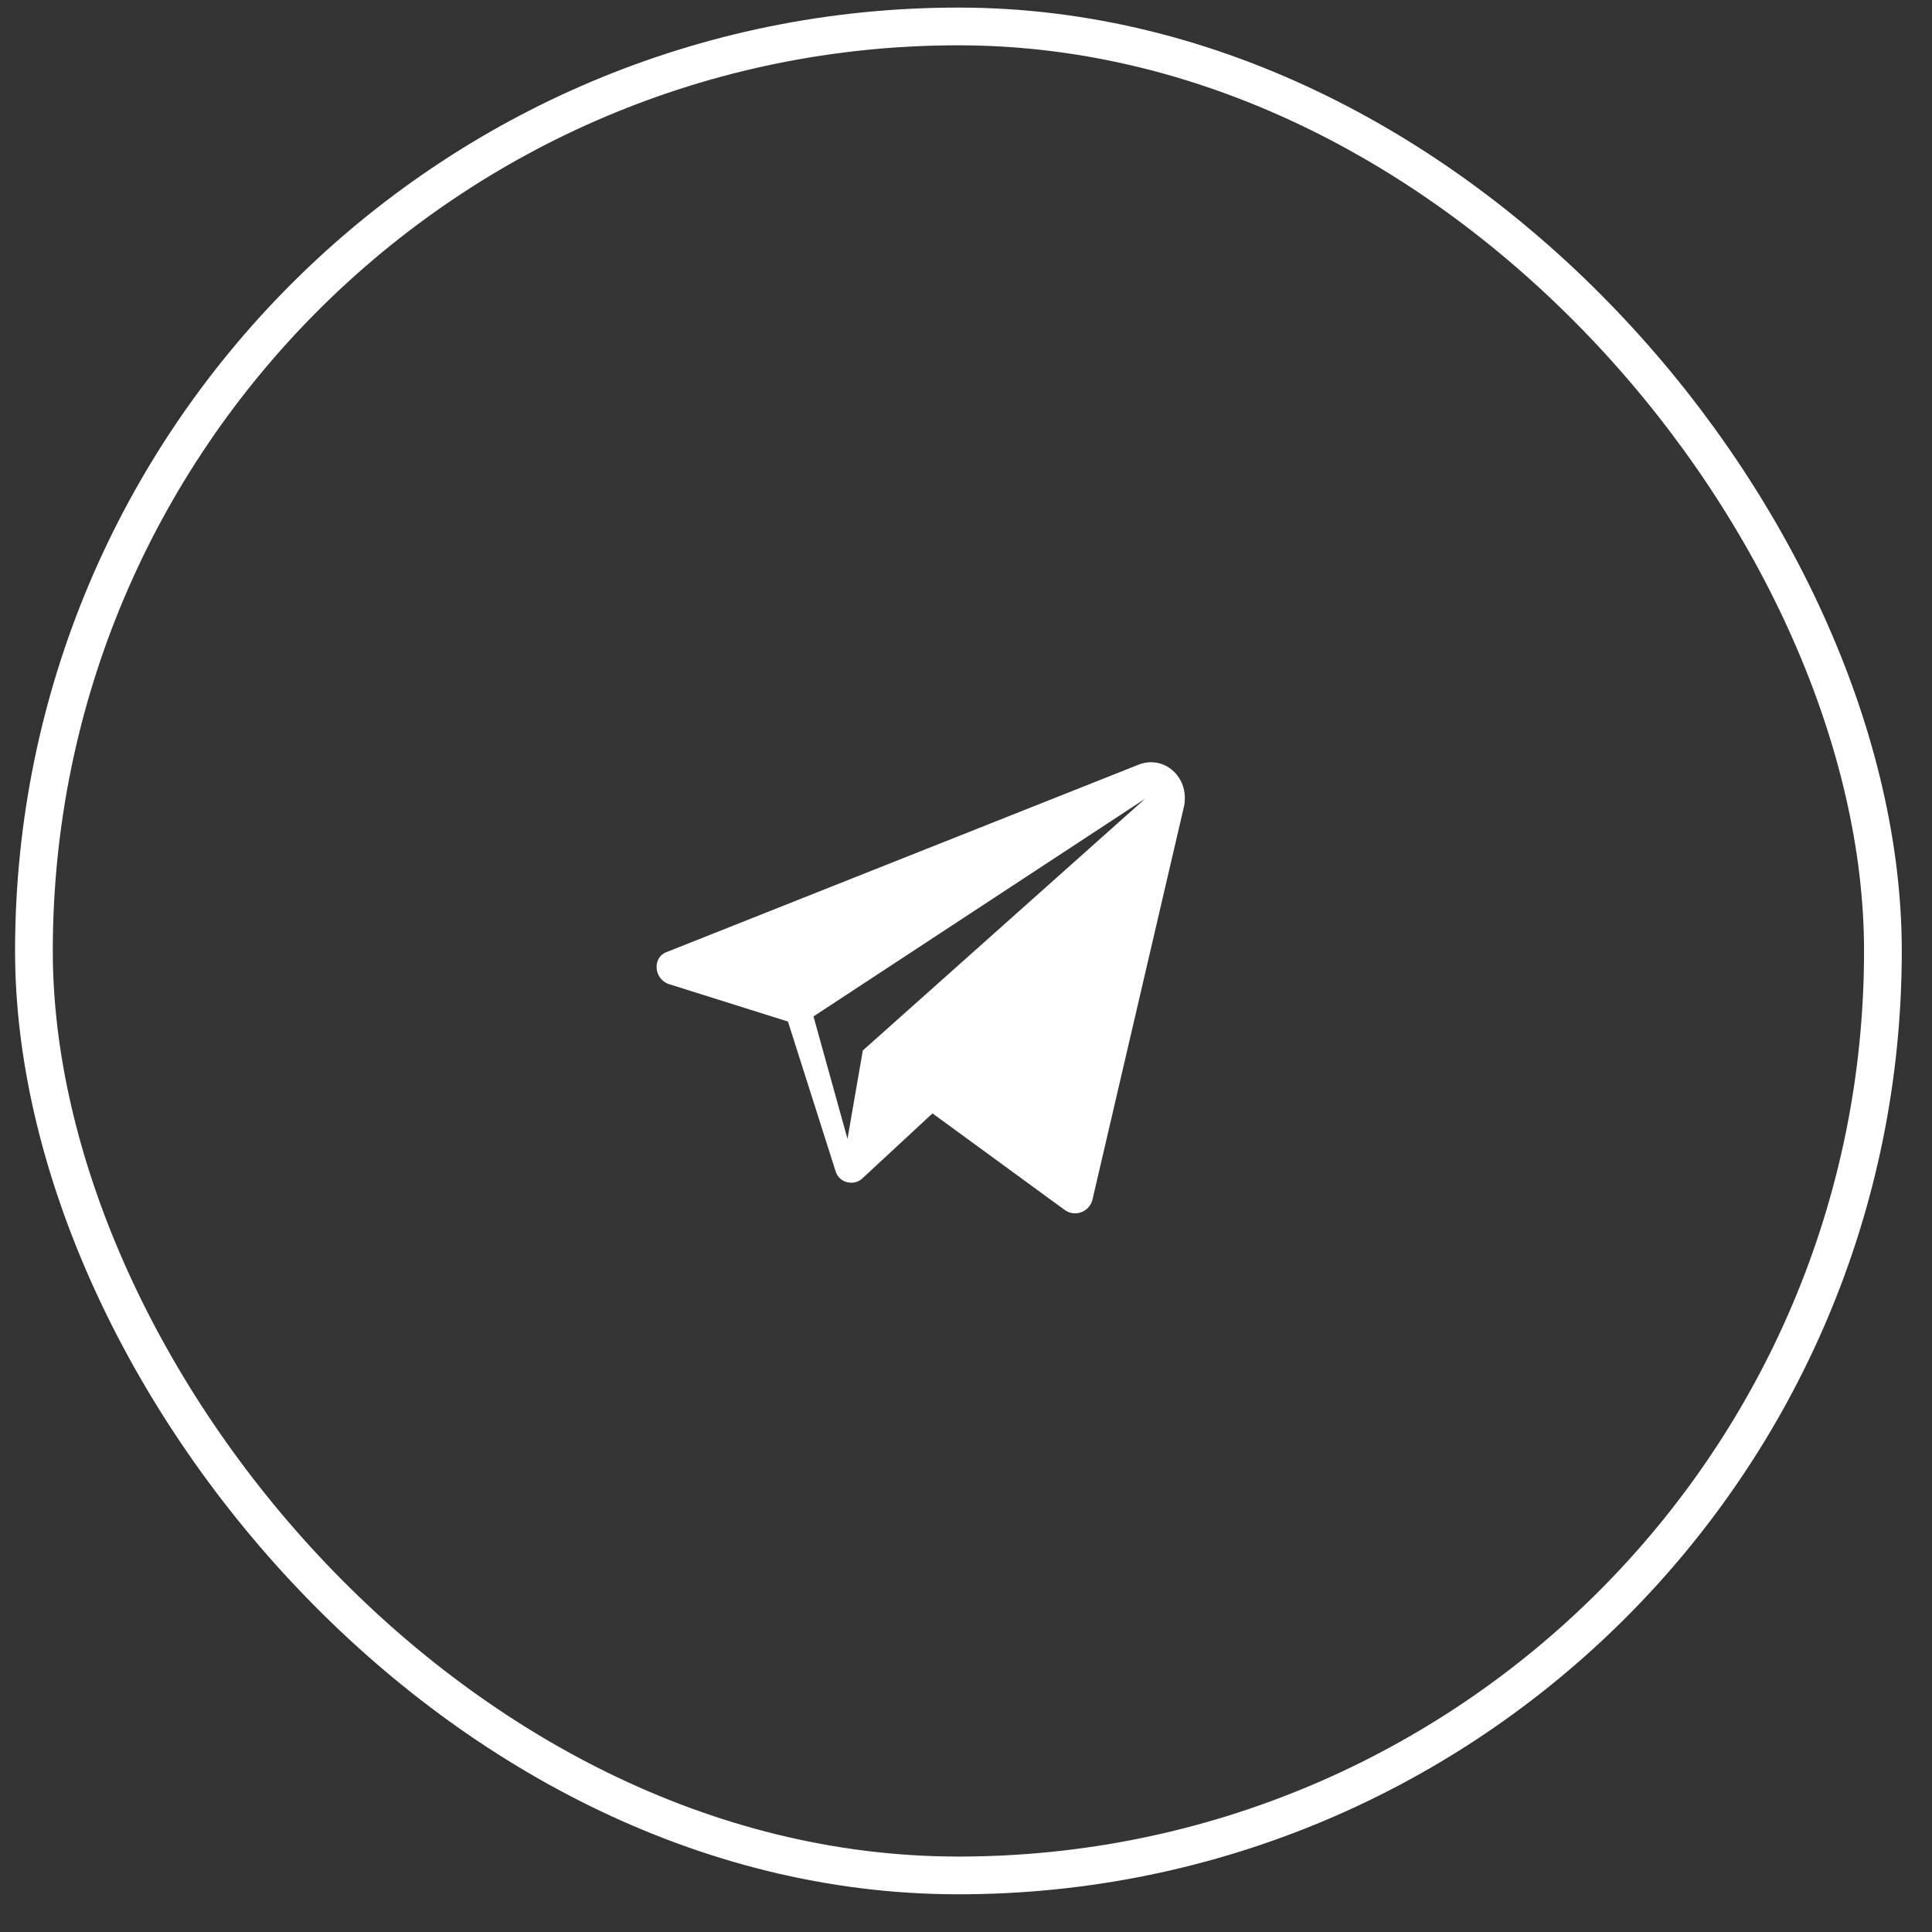
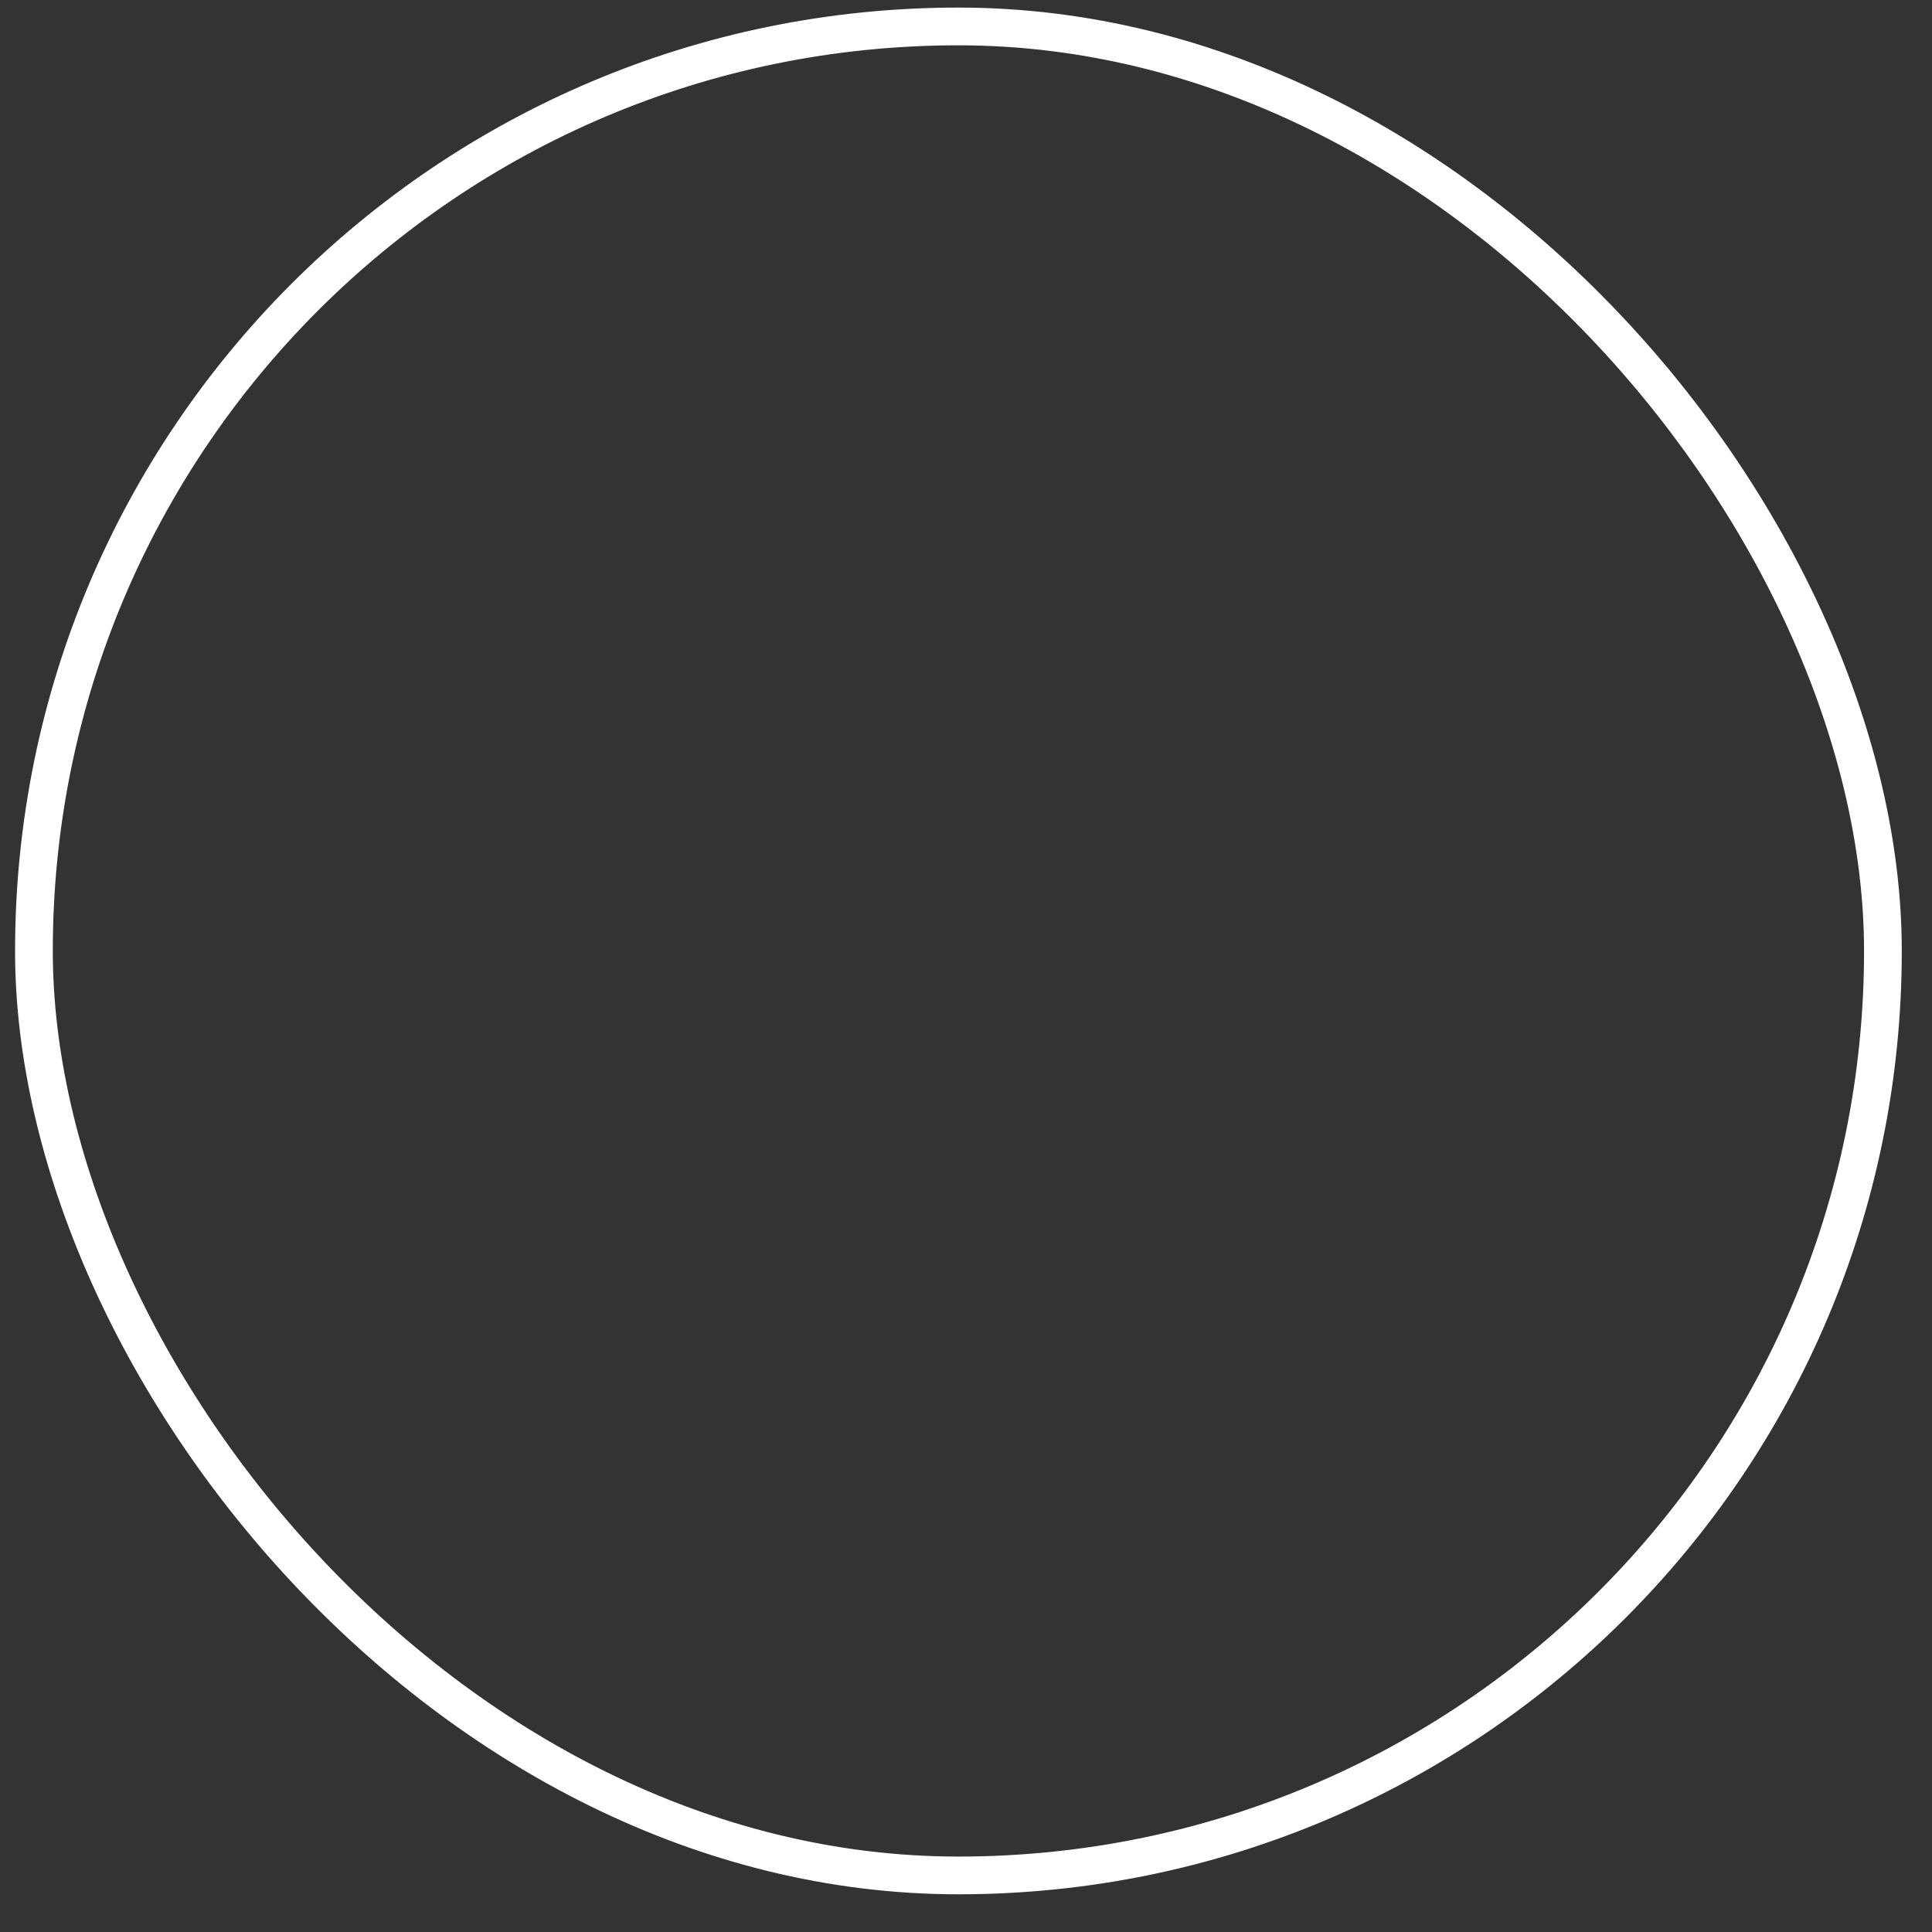
<svg xmlns="http://www.w3.org/2000/svg" width="32" height="32" viewBox="0 0 32 32" fill="none">
  <rect x="0" y="0" width="32" height="32" fill="#333333" stroke="none" />
-   <rect x="0.25" y="0.125" width="31.25" height="31.25" rx="15.625" fill="white" fill-opacity="0.01" />
  <rect x="0.562" y="0.438" width="30.625" height="30.625" rx="15.312" stroke="white" stroke-width="0.625" />
-   <path d="M18.854 12.667L11.052 15.765C10.798 15.85 10.826 16.216 11.08 16.3L13.051 16.92L13.84 19.399C13.896 19.596 14.15 19.652 14.291 19.511L15.445 18.441L17.642 20.046C17.811 20.159 18.037 20.075 18.093 19.877L19.614 13.343C19.699 12.864 19.276 12.498 18.854 12.667ZM14.291 17.399L14.037 18.863L13.474 16.835L18.966 13.23L14.291 17.399Z" fill="white" />
</svg>